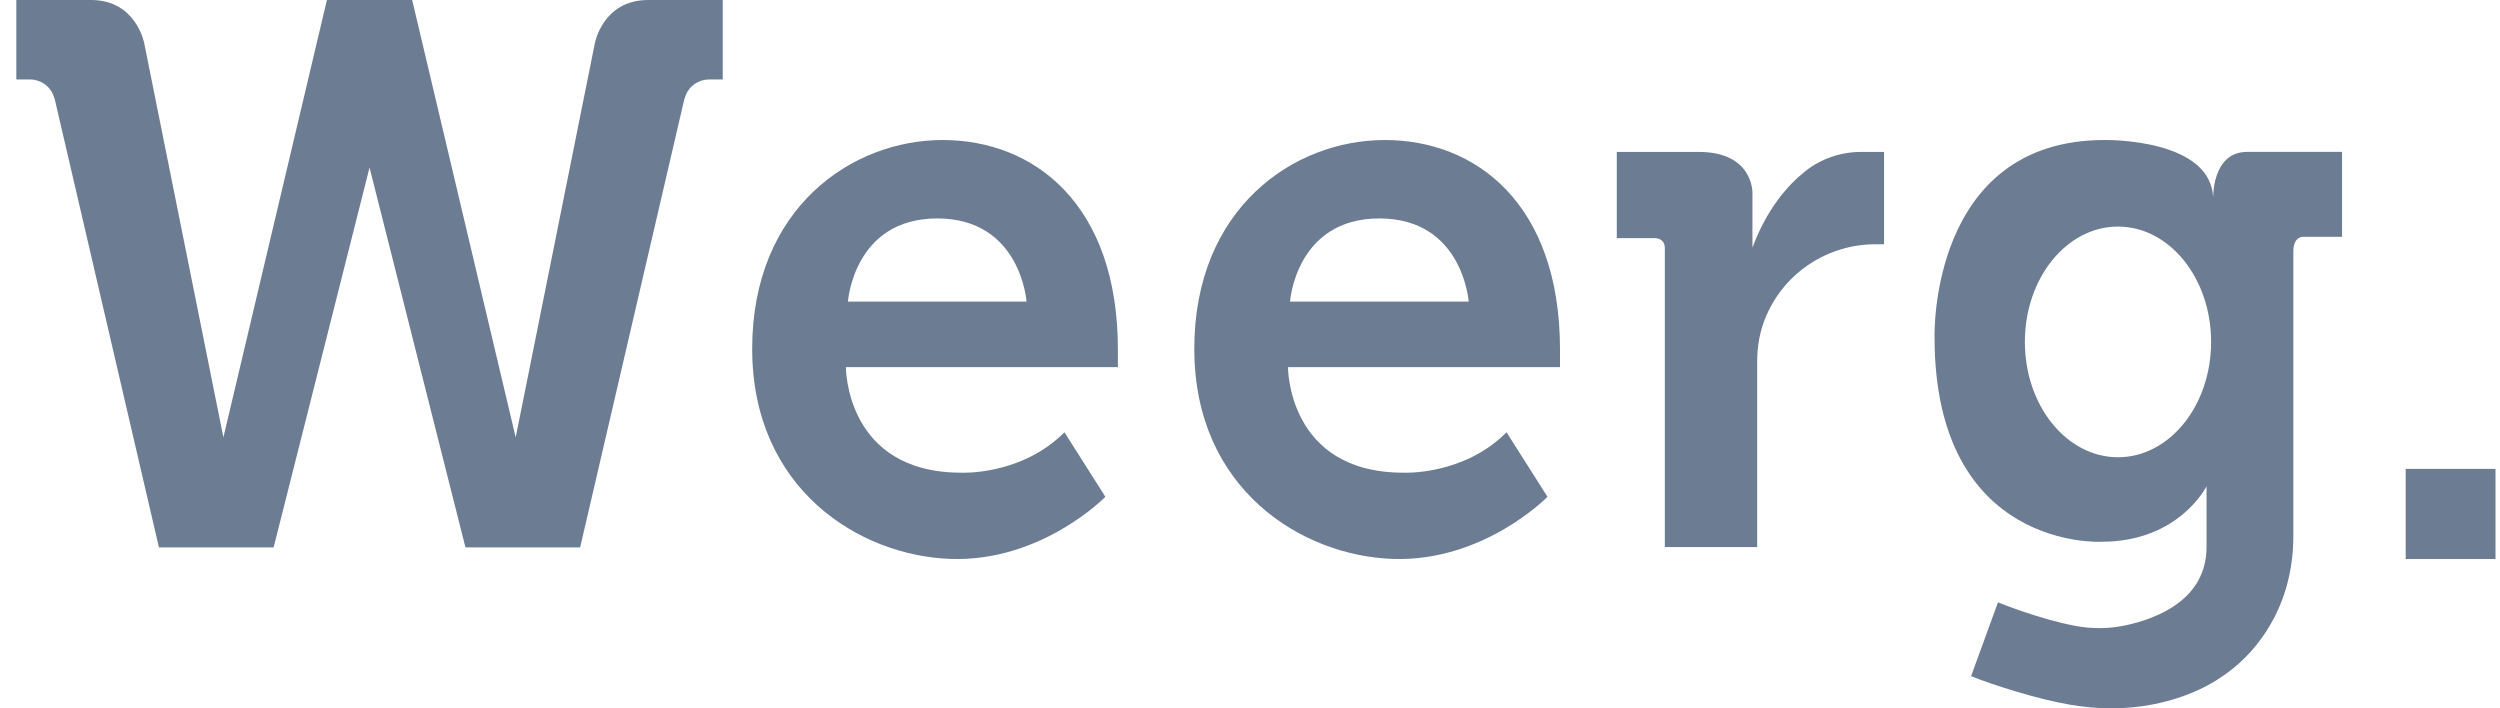
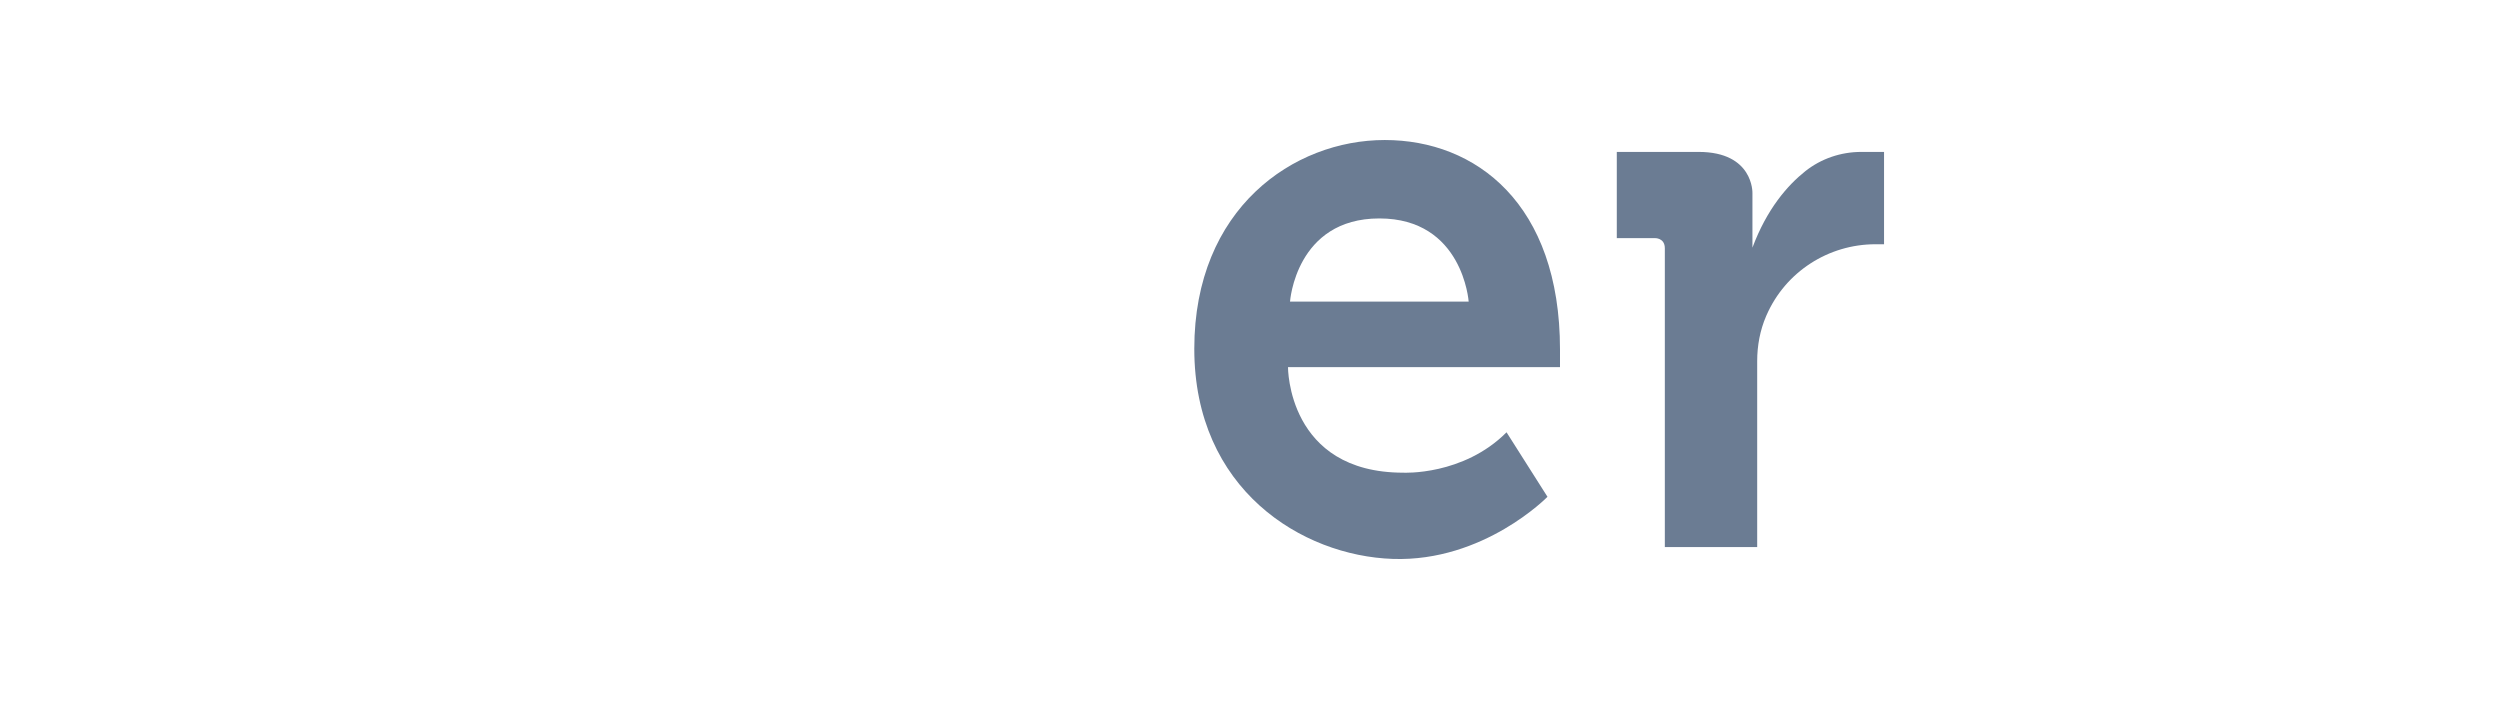
<svg xmlns="http://www.w3.org/2000/svg" width="120" height="34" viewBox="0 0 120 34" fill="none">
-   <path d="M31.111 0C28.93 0 28.553 2.077 28.553 2.077L24.753 20.995L19.784 0H15.692L10.723 20.995L6.923 2.077C6.923 2.077 6.546 0 4.365 0H0.784V3.813H1.436C1.928 3.813 2.377 4.107 2.559 4.566C2.587 4.635 2.612 4.709 2.635 4.791L7.629 26.274H13.134L17.738 8.041L22.342 26.274H27.847L32.84 4.791C32.863 4.709 32.889 4.635 32.916 4.566C33.099 4.107 33.547 3.813 34.039 3.813H34.691V0H31.111Z" fill="#6B7C93" />
-   <path d="M53.659 16.777C53.659 9.773 49.615 6.721 45.247 6.721C40.879 6.721 36.105 9.996 36.105 16.742C36.105 23.488 41.268 26.681 45.637 26.828C50.005 26.975 53.058 23.846 53.058 23.846L51.093 20.75C49.015 22.836 46.14 22.689 46.14 22.689C40.57 22.689 40.603 17.622 40.603 17.622H53.659V16.777ZM44.987 14.477H40.7C40.7 14.477 40.976 10.485 44.987 10.485C48.998 10.485 49.275 14.477 49.275 14.477H44.987Z" fill="#6B7C93" />
  <path d="M74.88 16.777C74.88 9.773 70.837 6.721 66.468 6.721C62.1 6.721 57.326 9.996 57.326 16.742C57.326 23.488 62.49 26.681 66.858 26.828C71.227 26.975 74.279 23.846 74.279 23.846L72.314 20.75C70.236 22.836 67.362 22.689 67.362 22.689C61.792 22.689 61.824 17.622 61.824 17.622H74.88V16.777ZM66.209 14.477H61.921C61.921 14.477 62.197 10.485 66.209 10.485C70.22 10.485 70.496 14.477 70.496 14.477H66.209Z" fill="#6B7C93" />
  <path d="M77.606 7.292V11.43H79.424C79.424 11.43 79.912 11.402 79.912 11.919V26.258H84.345V17.332C84.345 16.592 84.481 15.856 84.773 15.176C84.782 15.157 84.79 15.137 84.799 15.118C85.707 13.048 87.765 11.724 90.02 11.724H90.434V7.292H89.338C88.364 7.292 87.414 7.613 86.651 8.22C85.804 8.894 84.813 10.024 84.117 11.887V9.263C84.117 9.263 84.175 7.292 81.535 7.292L77.606 7.292Z" fill="#6B7C93" />
-   <path d="M107.863 7.291C106.133 7.291 106.231 9.581 106.231 9.581C106.231 6.623 101.018 6.721 101.018 6.721C92.59 6.721 92.858 16.18 92.858 16.18C92.858 26.445 100.872 26.005 100.872 26.005C104.599 26.005 105.914 23.341 105.914 23.341V26.257C105.914 28.786 103.526 29.694 102.037 30.015C101.242 30.186 100.418 30.193 99.619 30.043C97.853 29.712 95.903 28.913 95.903 28.913L94.612 32.457C95.692 32.886 97.773 33.554 99.363 33.826C100.688 34.053 102.044 34.069 103.363 33.807C106.576 33.168 108.255 31.358 109.131 29.708C109.777 28.49 110.08 27.119 110.08 25.739V12.074C110.08 11.341 110.542 11.365 110.542 11.365H112.418V7.291H107.863H107.863ZM101.663 21.948C99.195 21.948 97.194 19.469 97.194 16.412C97.194 13.354 99.195 10.876 101.663 10.876C104.132 10.876 106.133 13.354 106.133 16.412C106.133 19.469 104.132 21.948 101.663 21.948Z" fill="#6B7C93" />
-   <path d="M119.784 22.507H115.473V26.833H119.784V22.507Z" fill="#6B7C93" />
</svg>